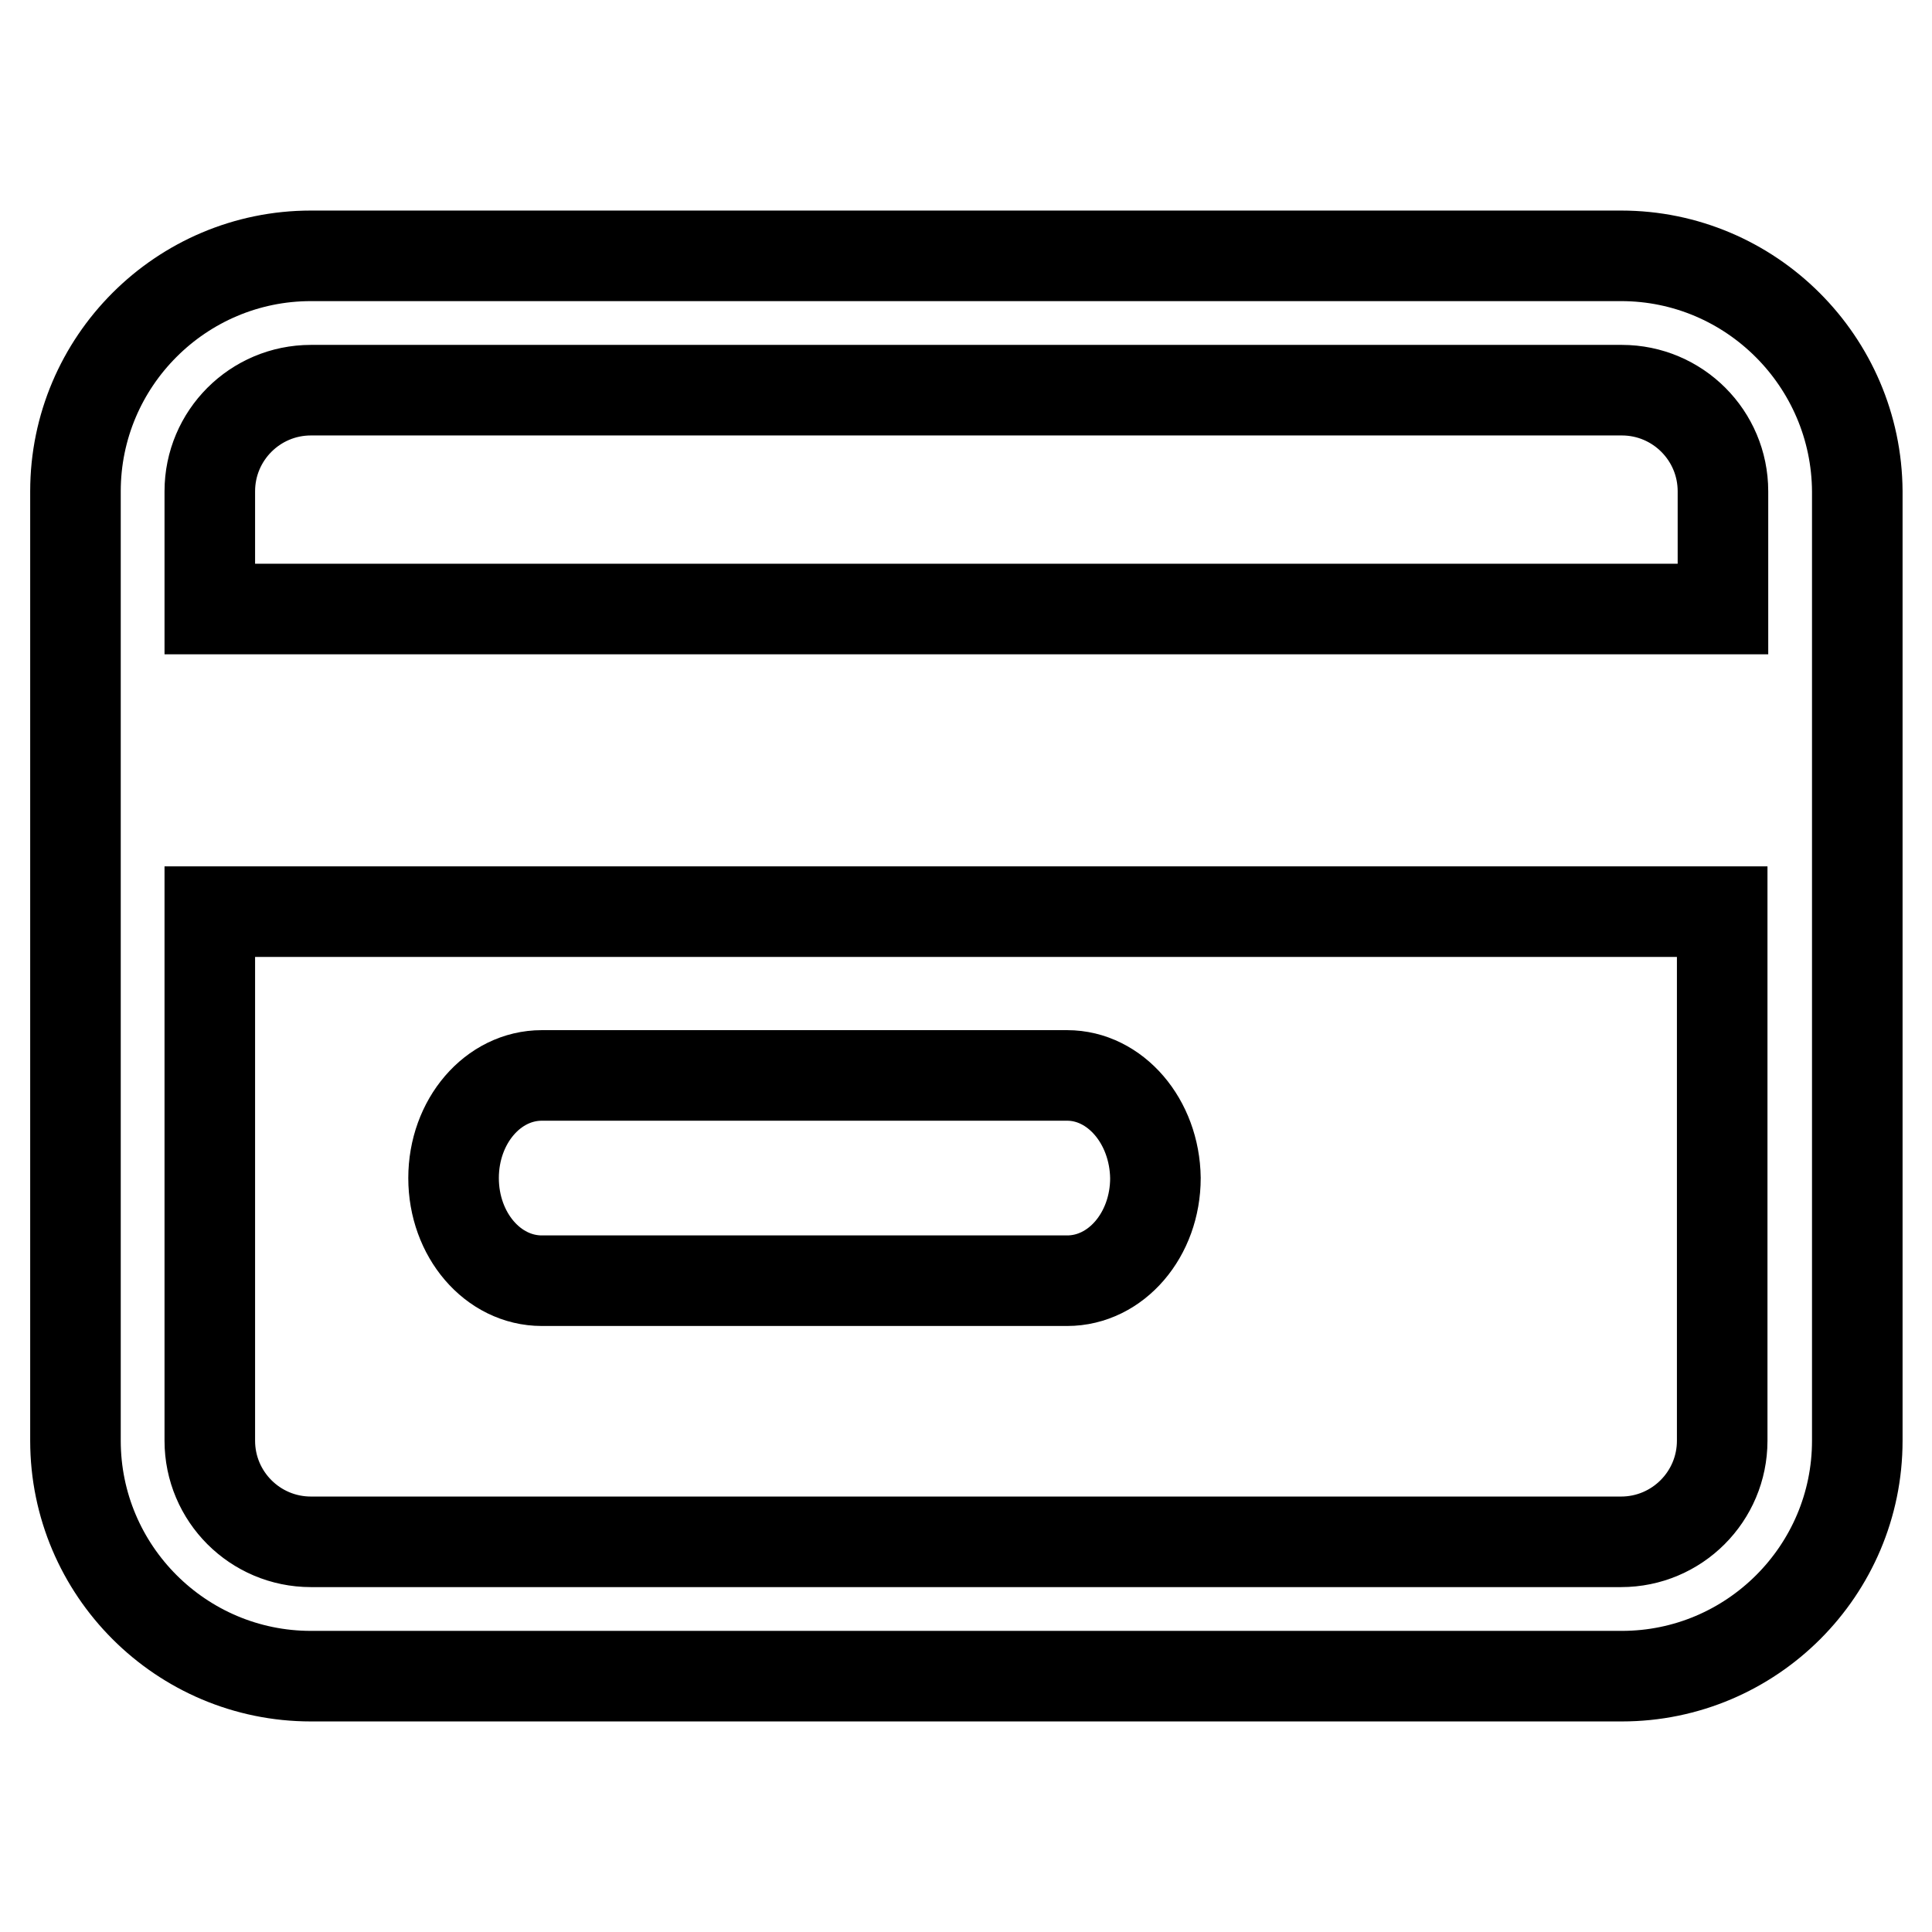
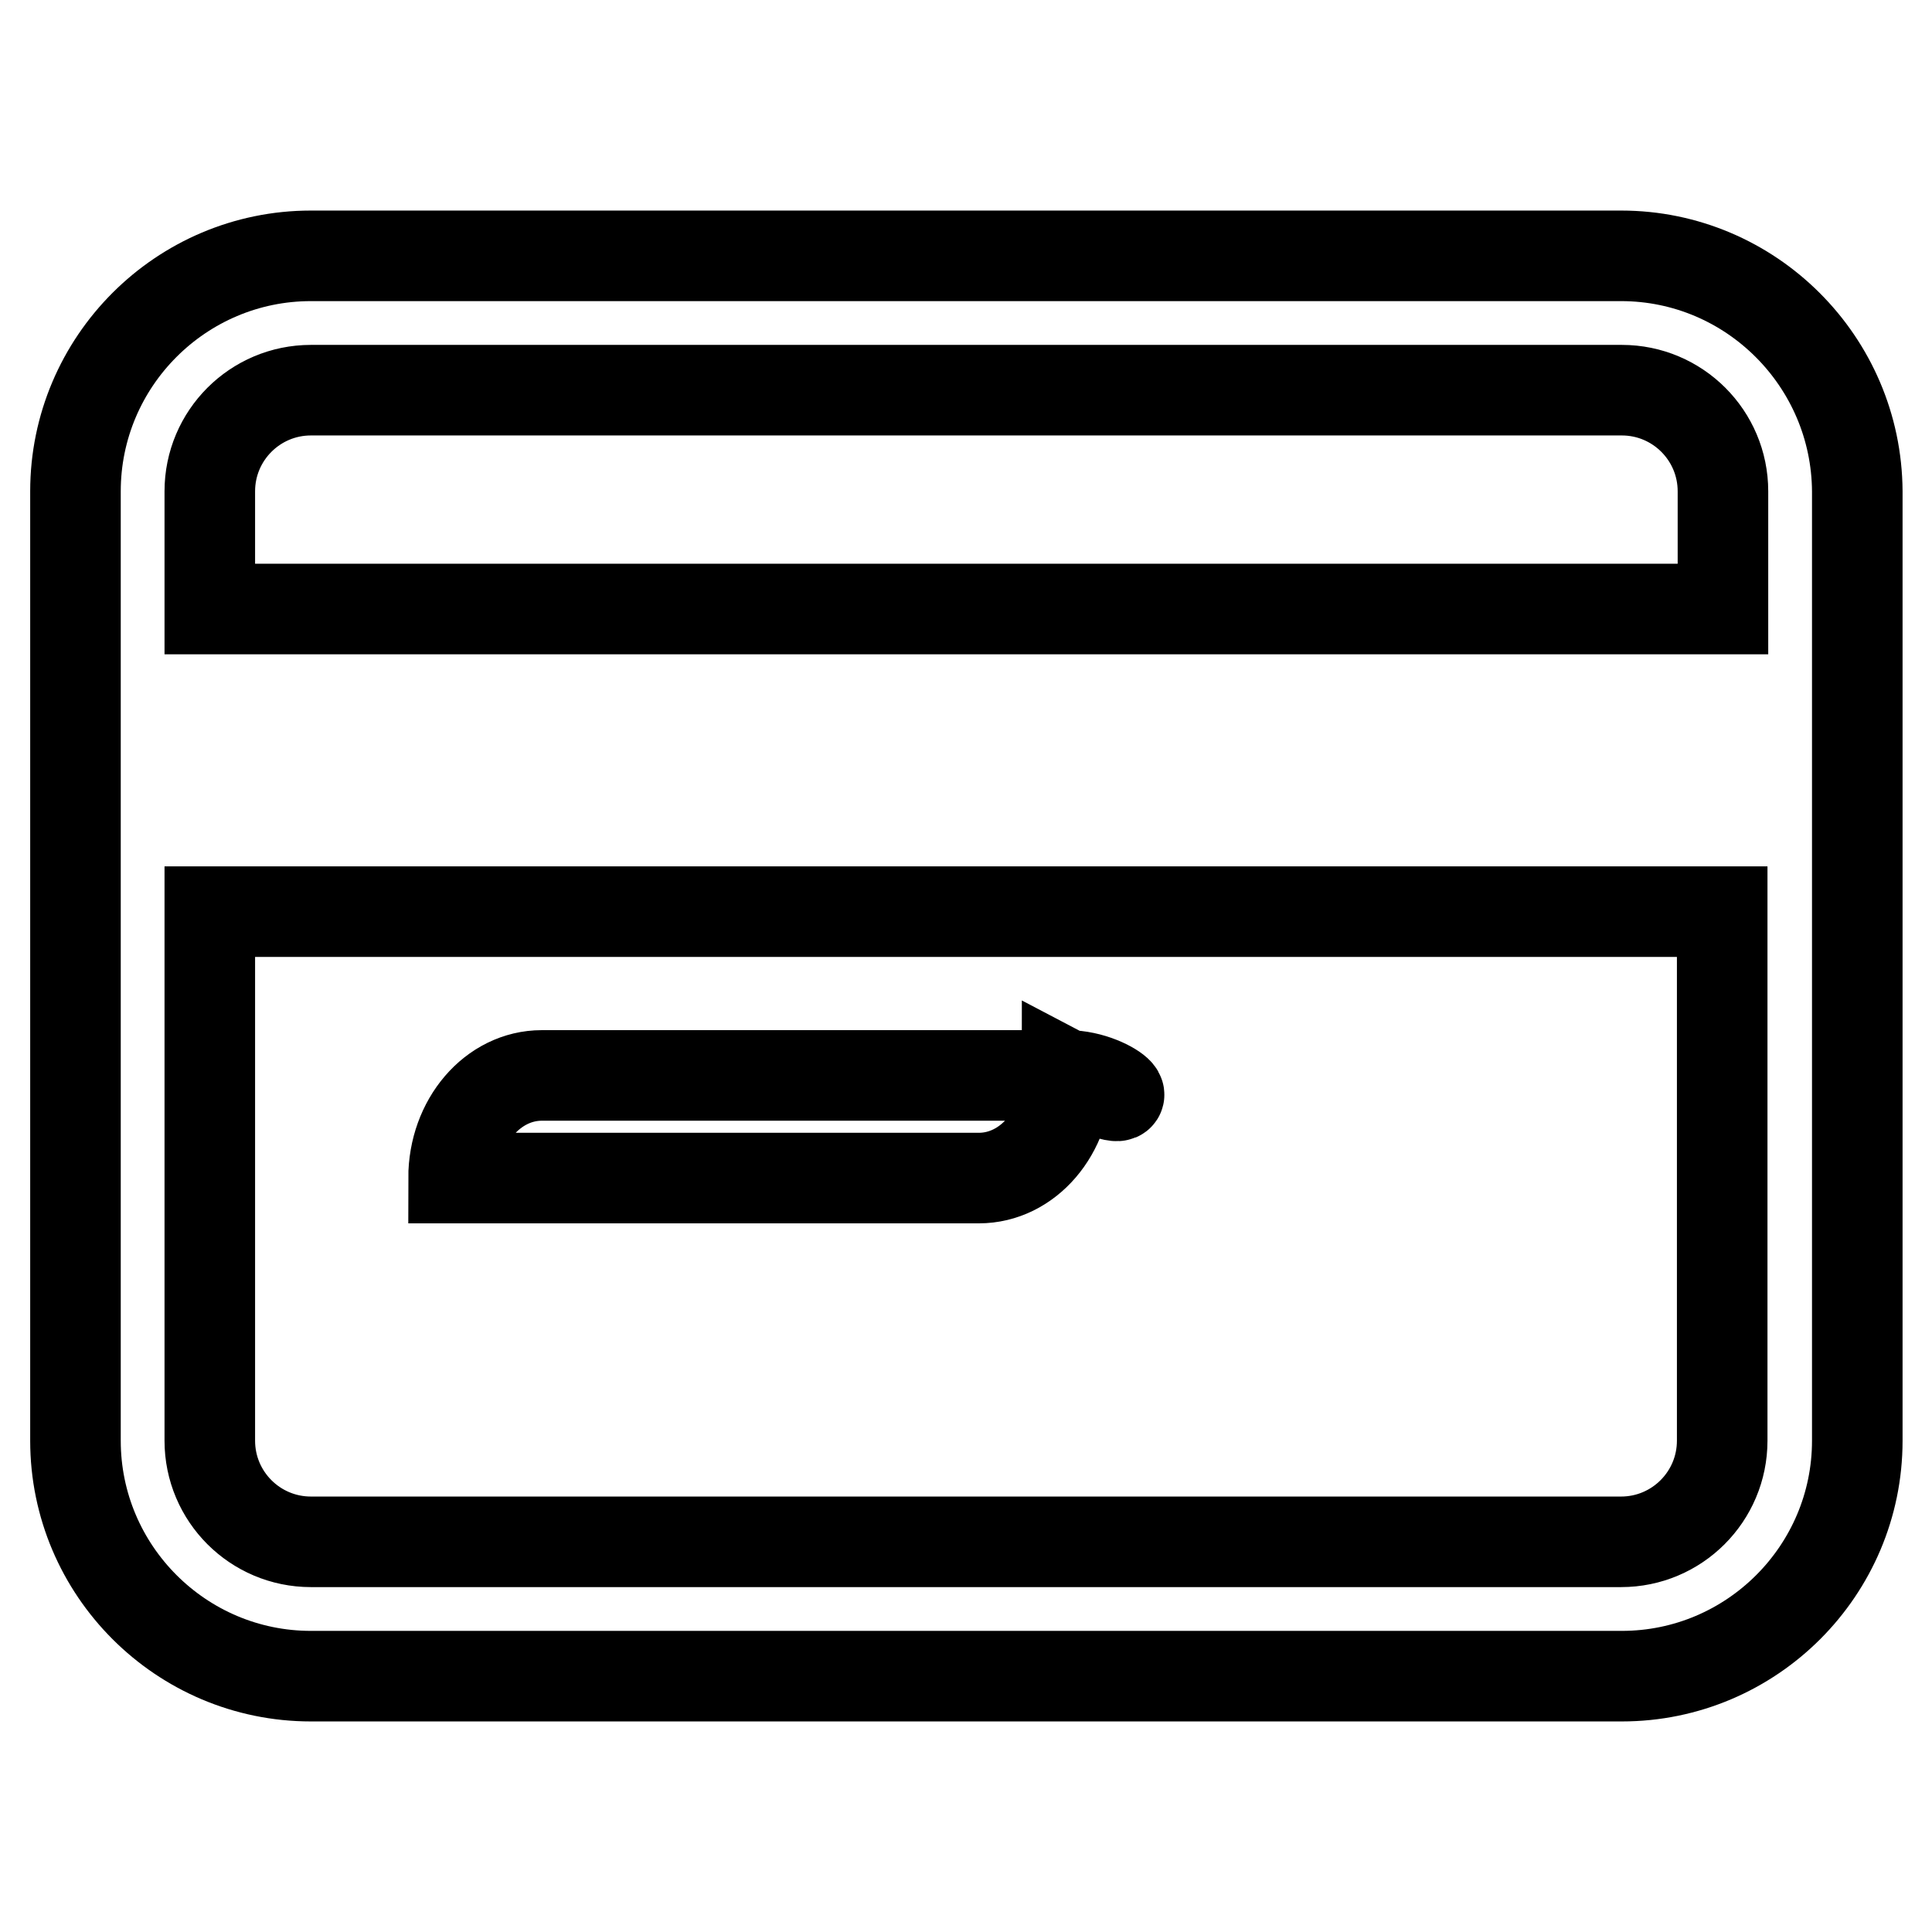
<svg xmlns="http://www.w3.org/2000/svg" version="1.1" x="0px" y="0px" viewBox="0 0 256 256" enable-background="new 0 0 256 256" xml:space="preserve">
  <g>
-     <path stroke-width="12" fill-opacity="0" stroke="#000000" d="M214.8,33.9H41.2C24,33.9,10,47.9,10,65.1v125.8c0,17.2,14,31.2,31.2,31.2h173.7c17.2,0,31.2-14,31.2-31.2 V65.1C246,47.9,232,33.9,214.8,33.9z M41.2,51.7h173.7c7.4,0,13.4,6,13.4,13.4v15.6H27.8V65.1C27.8,57.7,33.8,51.7,41.2,51.7 L41.2,51.7z M214.8,204.3H41.2c-7.4,0-13.4-6-13.4-13.4v-70.1h200.4v70.1C228.2,198.3,222.2,204.3,214.8,204.3L214.8,204.3z  M141.4,142.5H71.8c-6.5,0-11.7,6.1-11.7,13.6c0,7.5,5.2,13.6,11.7,13.6h69.6c6.5,0,11.7-6.1,11.7-13.6 C153,148.6,147.8,142.5,141.4,142.5z" />
+     <path stroke-width="12" fill-opacity="0" stroke="#000000" d="M214.8,33.9H41.2C24,33.9,10,47.9,10,65.1v125.8c0,17.2,14,31.2,31.2,31.2h173.7c17.2,0,31.2-14,31.2-31.2 V65.1C246,47.9,232,33.9,214.8,33.9z M41.2,51.7h173.7c7.4,0,13.4,6,13.4,13.4v15.6H27.8V65.1C27.8,57.7,33.8,51.7,41.2,51.7 L41.2,51.7z M214.8,204.3H41.2c-7.4,0-13.4-6-13.4-13.4v-70.1h200.4v70.1C228.2,198.3,222.2,204.3,214.8,204.3L214.8,204.3z  M141.4,142.5H71.8c-6.5,0-11.7,6.1-11.7,13.6h69.6c6.5,0,11.7-6.1,11.7-13.6 C153,148.6,147.8,142.5,141.4,142.5z" />
  </g>
</svg>